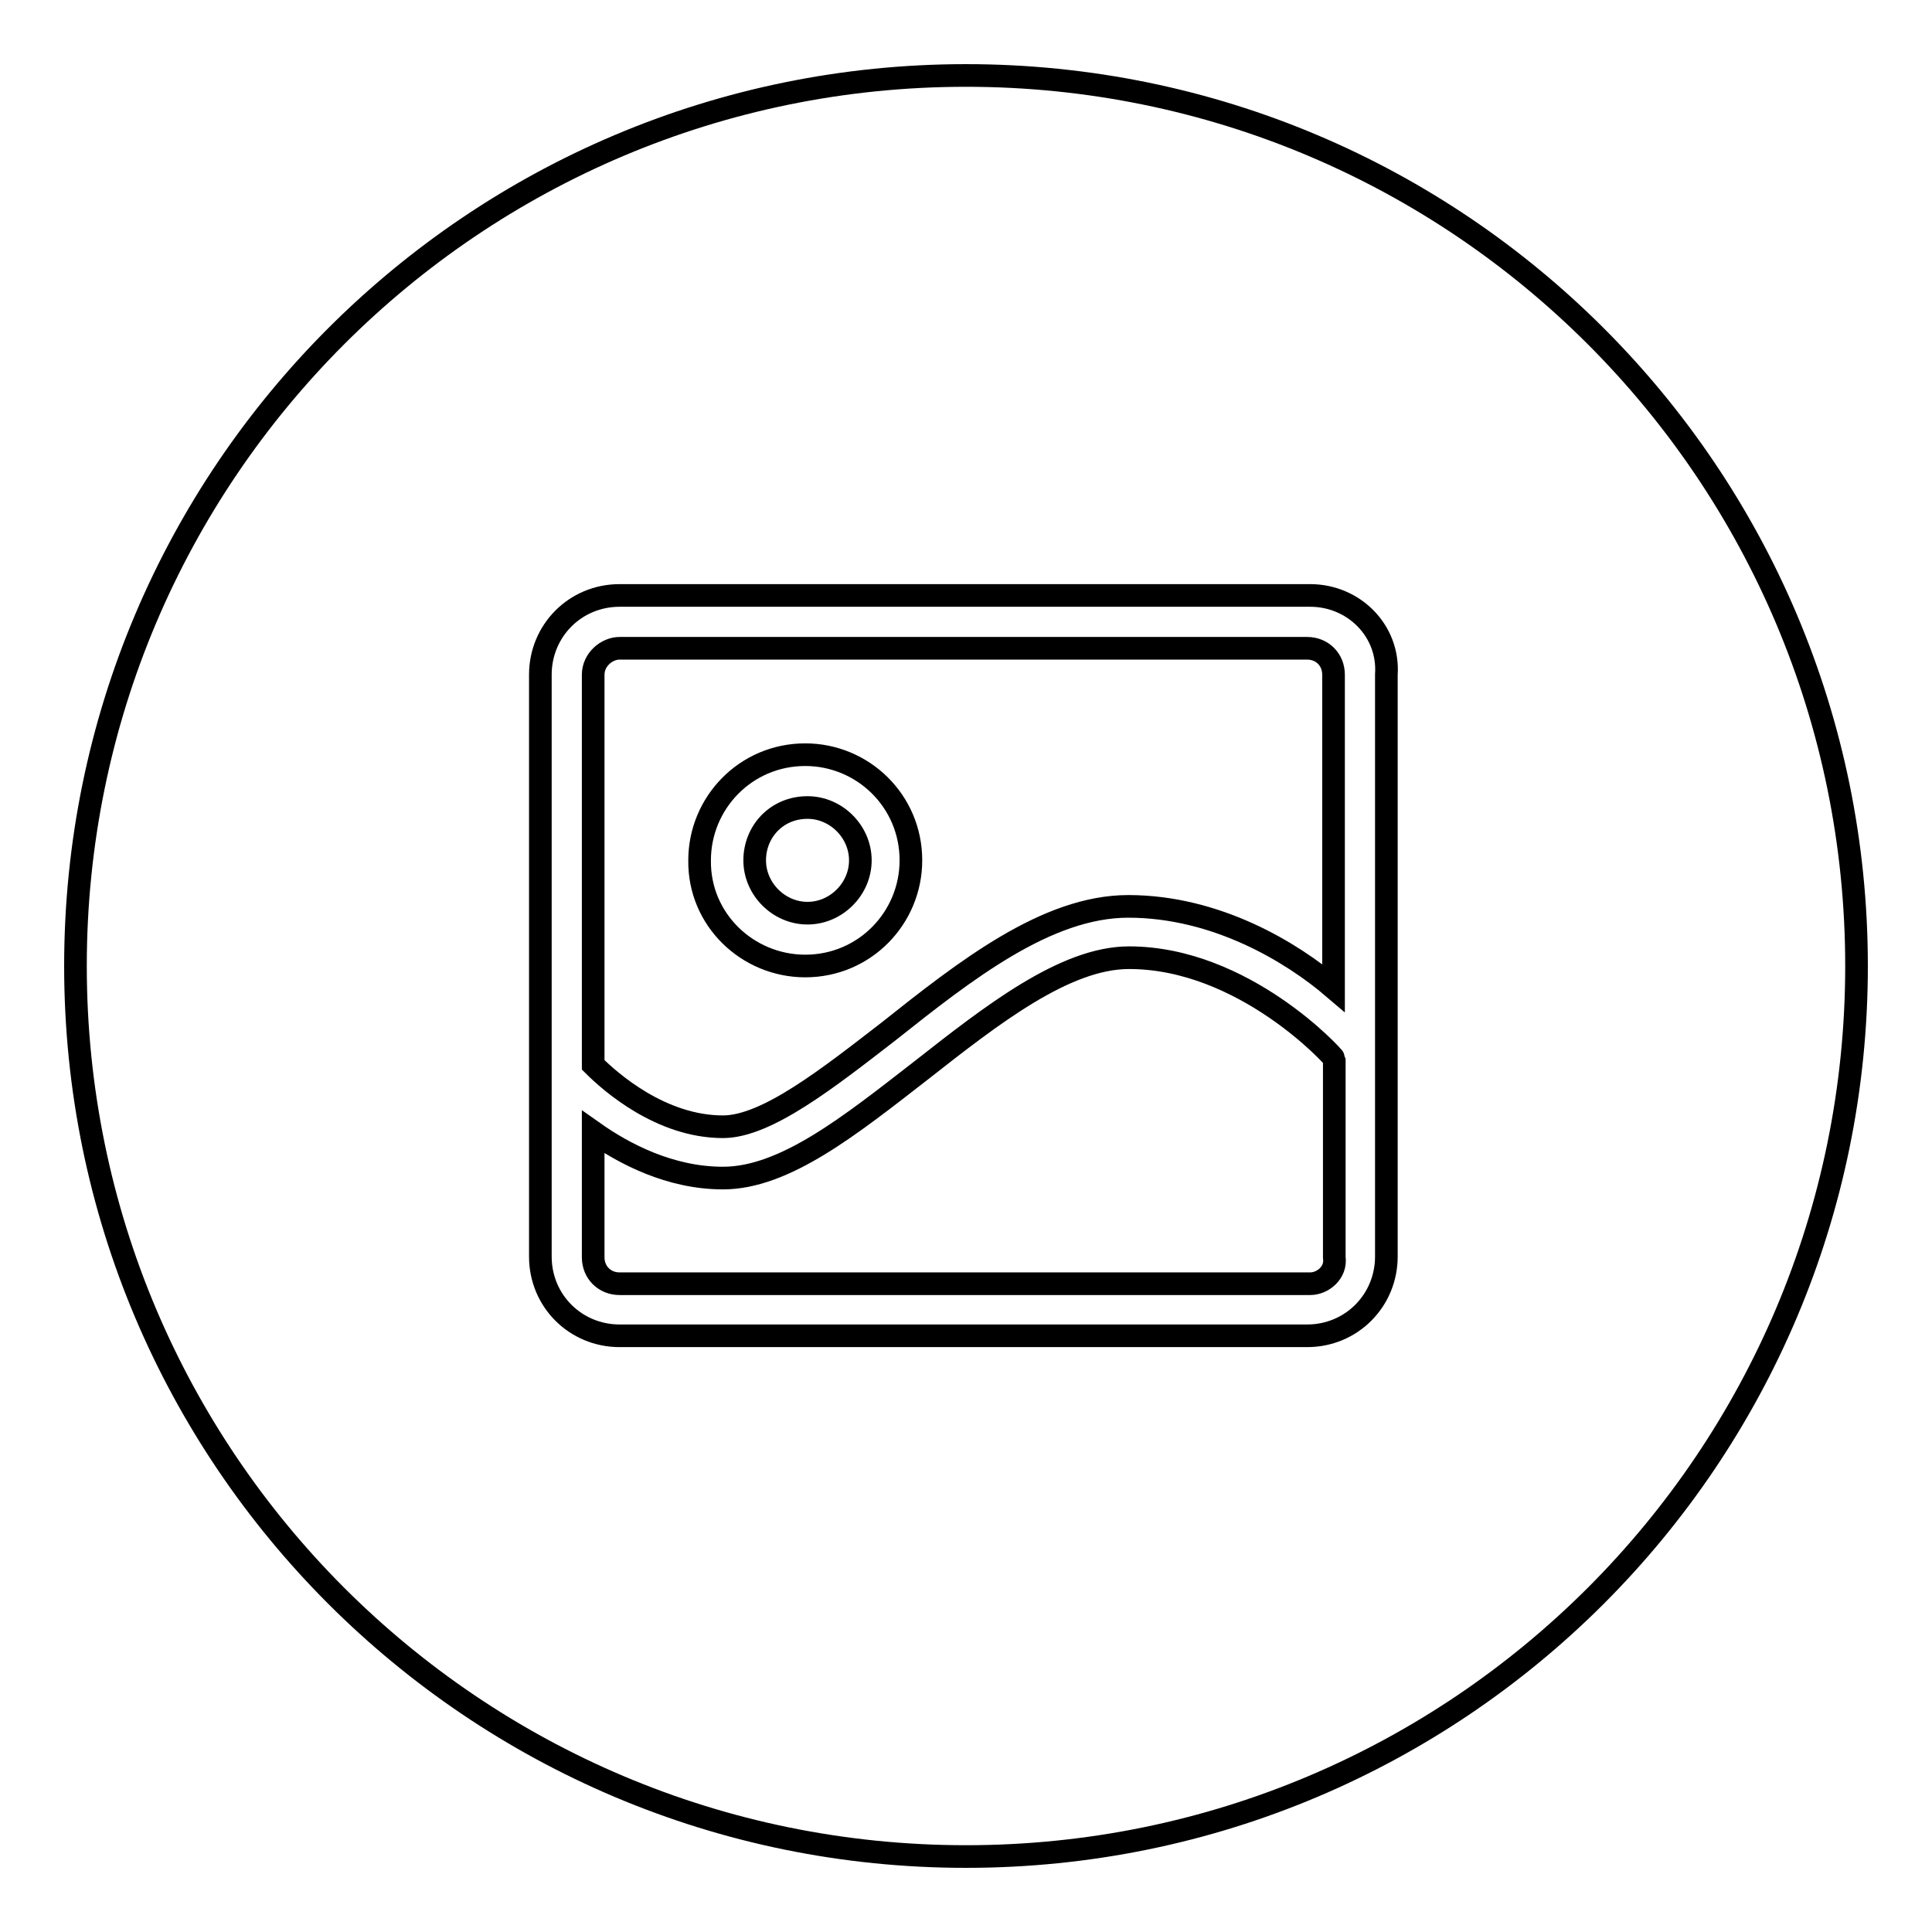
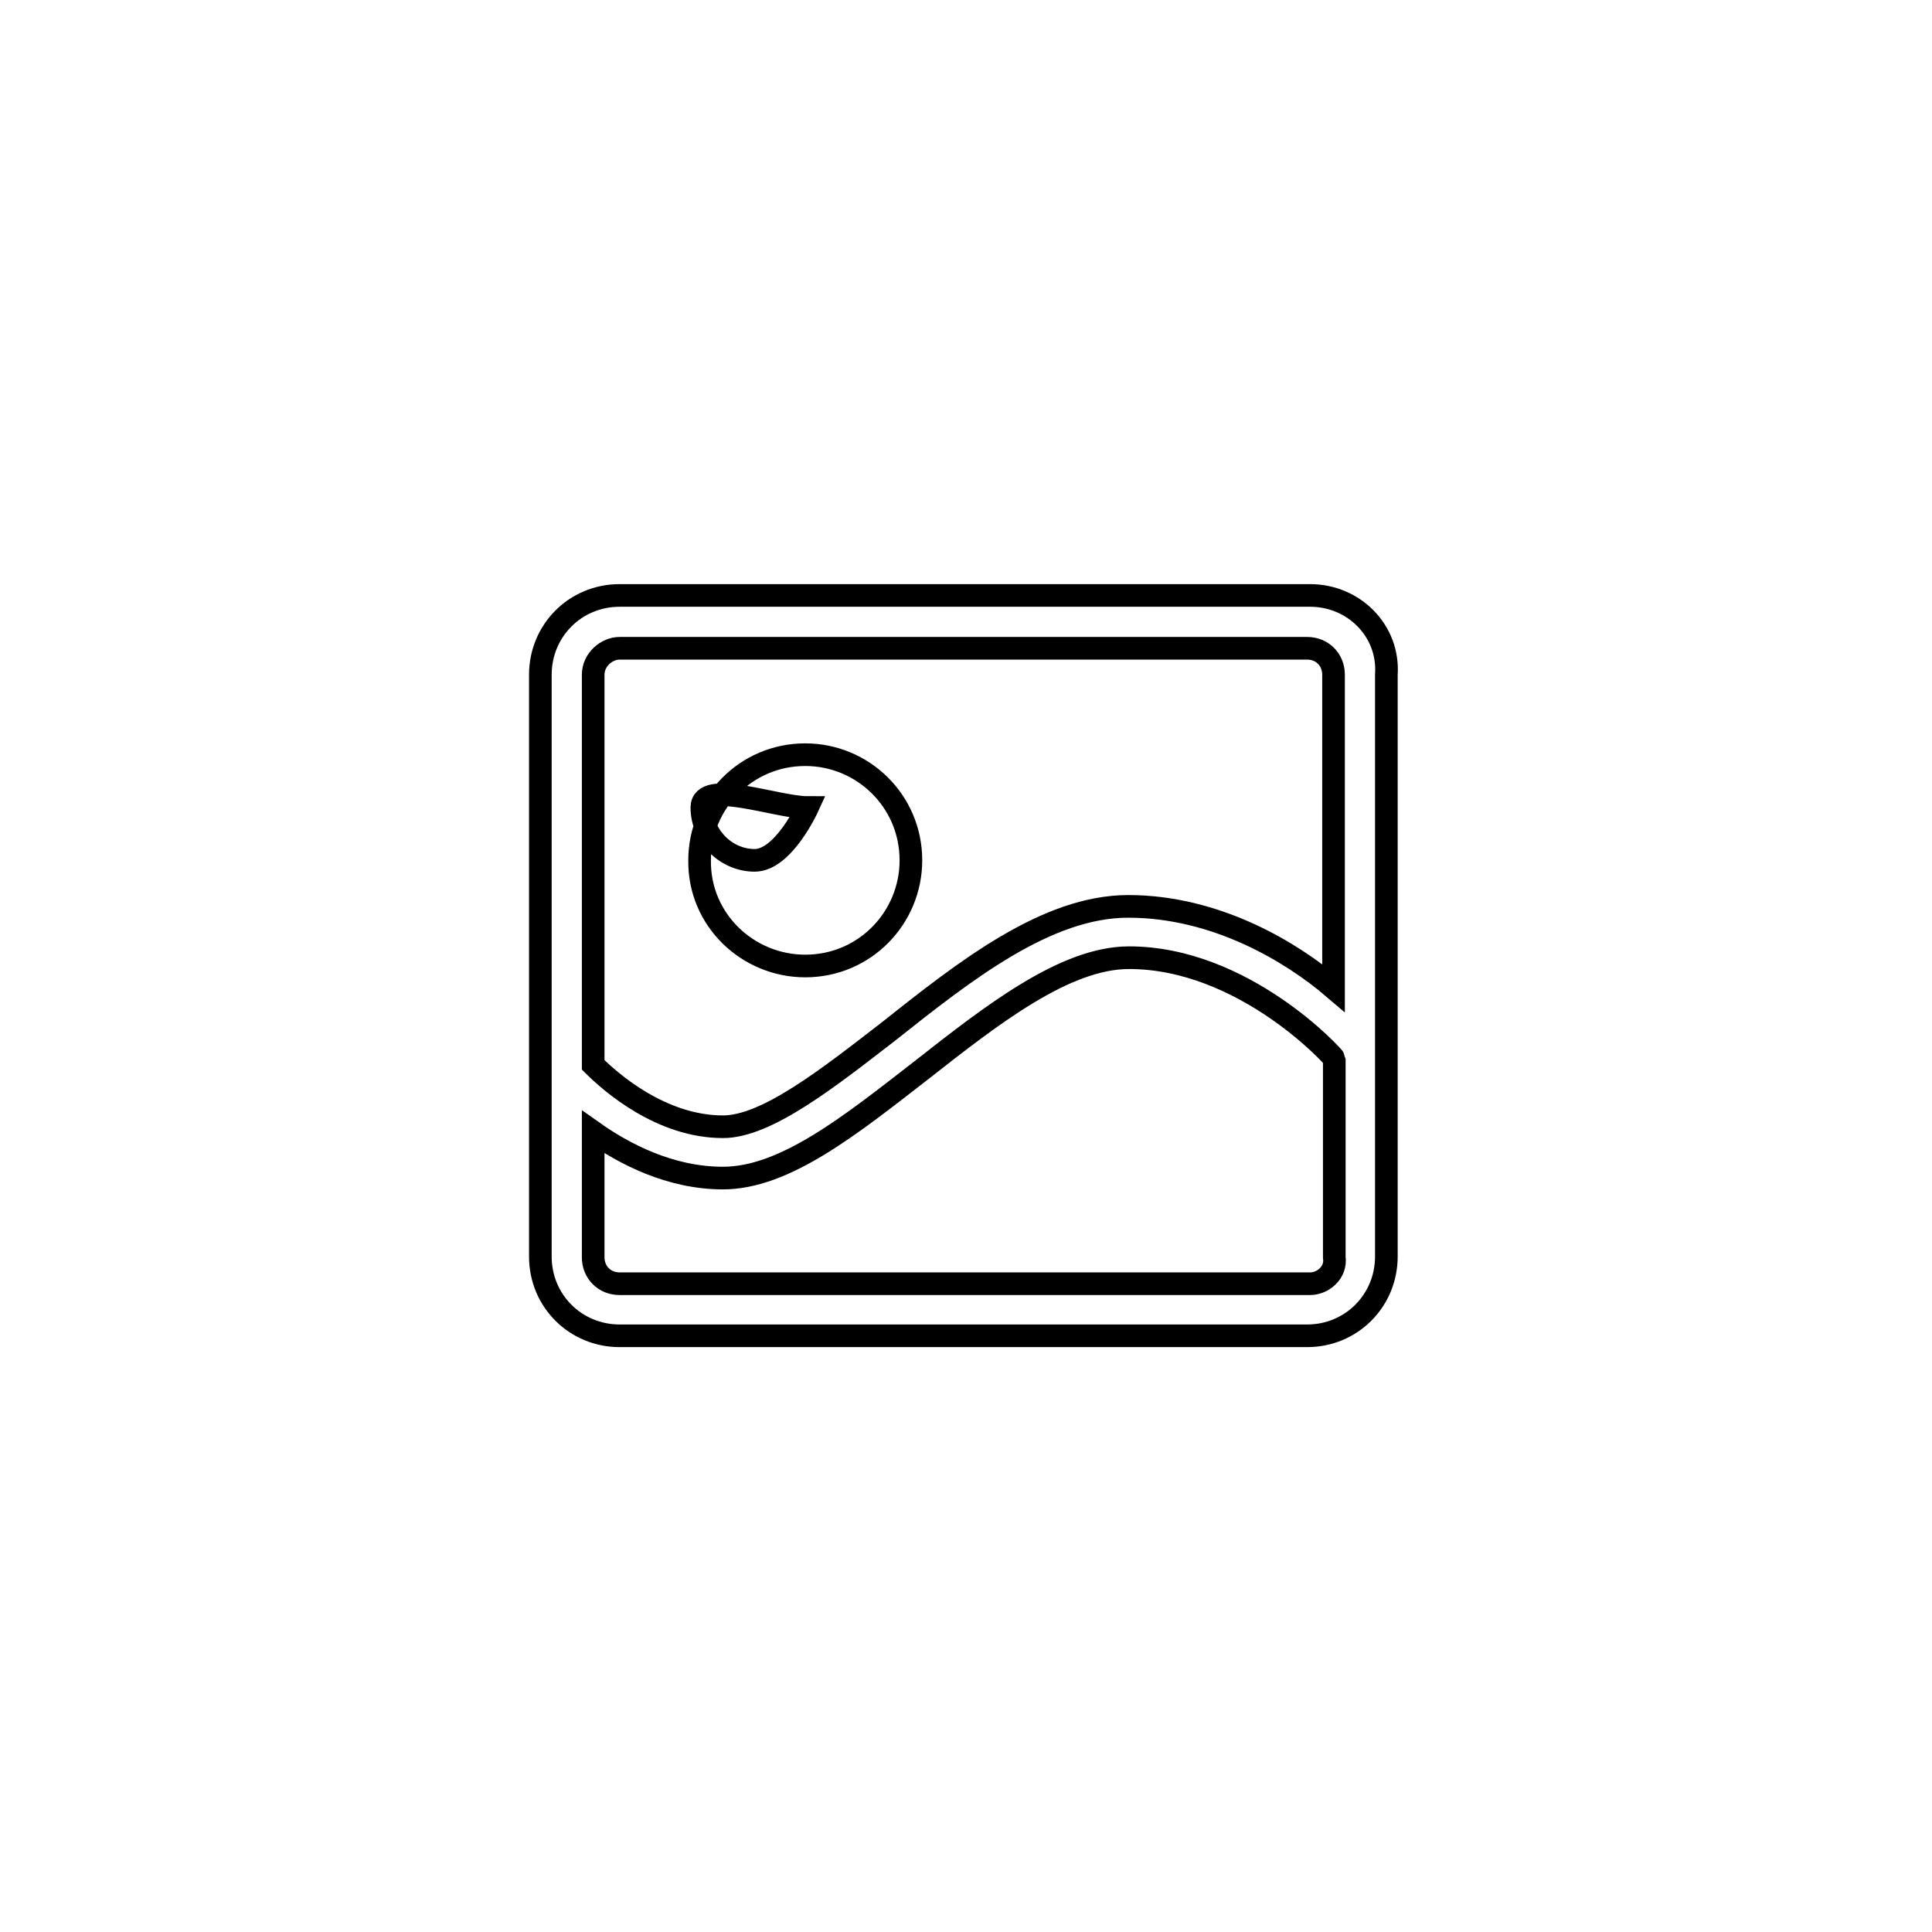
<svg xmlns="http://www.w3.org/2000/svg" version="1.1" x="0px" y="0px" viewBox="0 0 256 256" enable-background="new 0 0 256 256" xml:space="preserve">
  <g>
    <g>
-       <path stroke-width="3" fill-opacity="0" stroke="#000000" d="M10,128c0,65.2,52.8,118,118,118c65.2,0,118-52.8,118-118c0-65.2-52.8-118-118-118C62.8,10,10,62.8,10,128z" />
-       <path stroke-width="3" fill-opacity="0" stroke="#000000" d="M173.6,78.9H82.1c-5.9,0-10.5,4.7-10.5,10.5v77.1c0,5.9,4.7,10.5,10.5,10.5h91.1c5.9,0,10.5-4.7,10.5-10.5V89.4C184.1,83.6,179.4,78.9,173.6,78.9L173.6,78.9L173.6,78.9z M82.1,85.9h91.1c2,0,3.5,1.5,3.5,3.5v41.5c-5.5-4.7-15.5-10.8-27.2-10.8c-10.8,0-21.6,8.5-31.8,16.6c-7.9,6.1-16.1,12.6-21.9,12.6c-8.2,0-14.9-5.9-17.2-8.2V89.4C78.6,87.4,80.4,85.9,82.1,85.9L82.1,85.9L82.1,85.9z M173.6,170.1H82.1c-2,0-3.5-1.5-3.5-3.5v-16.6c4.1,2.9,10.2,6.1,17.2,6.1c8.2,0,16.9-7,26.3-14.3c9.3-7.3,19-14.9,27.5-14.9c15.2,0,27.2,13.2,27.2,13.4l0,0v26.3C177.1,168.6,175.3,170.1,173.6,170.1L173.6,170.1L173.6,170.1z M106.7,128c7.9,0,14-6.4,14-14c0-7.9-6.4-14-14-14c-7.9,0-14,6.4-14,14C92.6,121.9,99.1,128,106.7,128L106.7,128L106.7,128z M107,107c3.8,0,7,3.2,7,7s-3.2,7-7,7c-3.8,0-7-3.2-7-7S102.9,107,107,107L107,107L107,107z" />
+       <path stroke-width="3" fill-opacity="0" stroke="#000000" d="M173.6,78.9H82.1c-5.9,0-10.5,4.7-10.5,10.5v77.1c0,5.9,4.7,10.5,10.5,10.5h91.1c5.9,0,10.5-4.7,10.5-10.5V89.4C184.1,83.6,179.4,78.9,173.6,78.9L173.6,78.9L173.6,78.9z M82.1,85.9h91.1c2,0,3.5,1.5,3.5,3.5v41.5c-5.5-4.7-15.5-10.8-27.2-10.8c-10.8,0-21.6,8.5-31.8,16.6c-7.9,6.1-16.1,12.6-21.9,12.6c-8.2,0-14.9-5.9-17.2-8.2V89.4C78.6,87.4,80.4,85.9,82.1,85.9L82.1,85.9L82.1,85.9z M173.6,170.1H82.1c-2,0-3.5-1.5-3.5-3.5v-16.6c4.1,2.9,10.2,6.1,17.2,6.1c8.2,0,16.9-7,26.3-14.3c9.3-7.3,19-14.9,27.5-14.9c15.2,0,27.2,13.2,27.2,13.4l0,0v26.3C177.1,168.6,175.3,170.1,173.6,170.1L173.6,170.1L173.6,170.1z M106.7,128c7.9,0,14-6.4,14-14c0-7.9-6.4-14-14-14c-7.9,0-14,6.4-14,14C92.6,121.9,99.1,128,106.7,128L106.7,128L106.7,128z M107,107s-3.2,7-7,7c-3.8,0-7-3.2-7-7S102.9,107,107,107L107,107L107,107z" />
    </g>
  </g>
</svg>